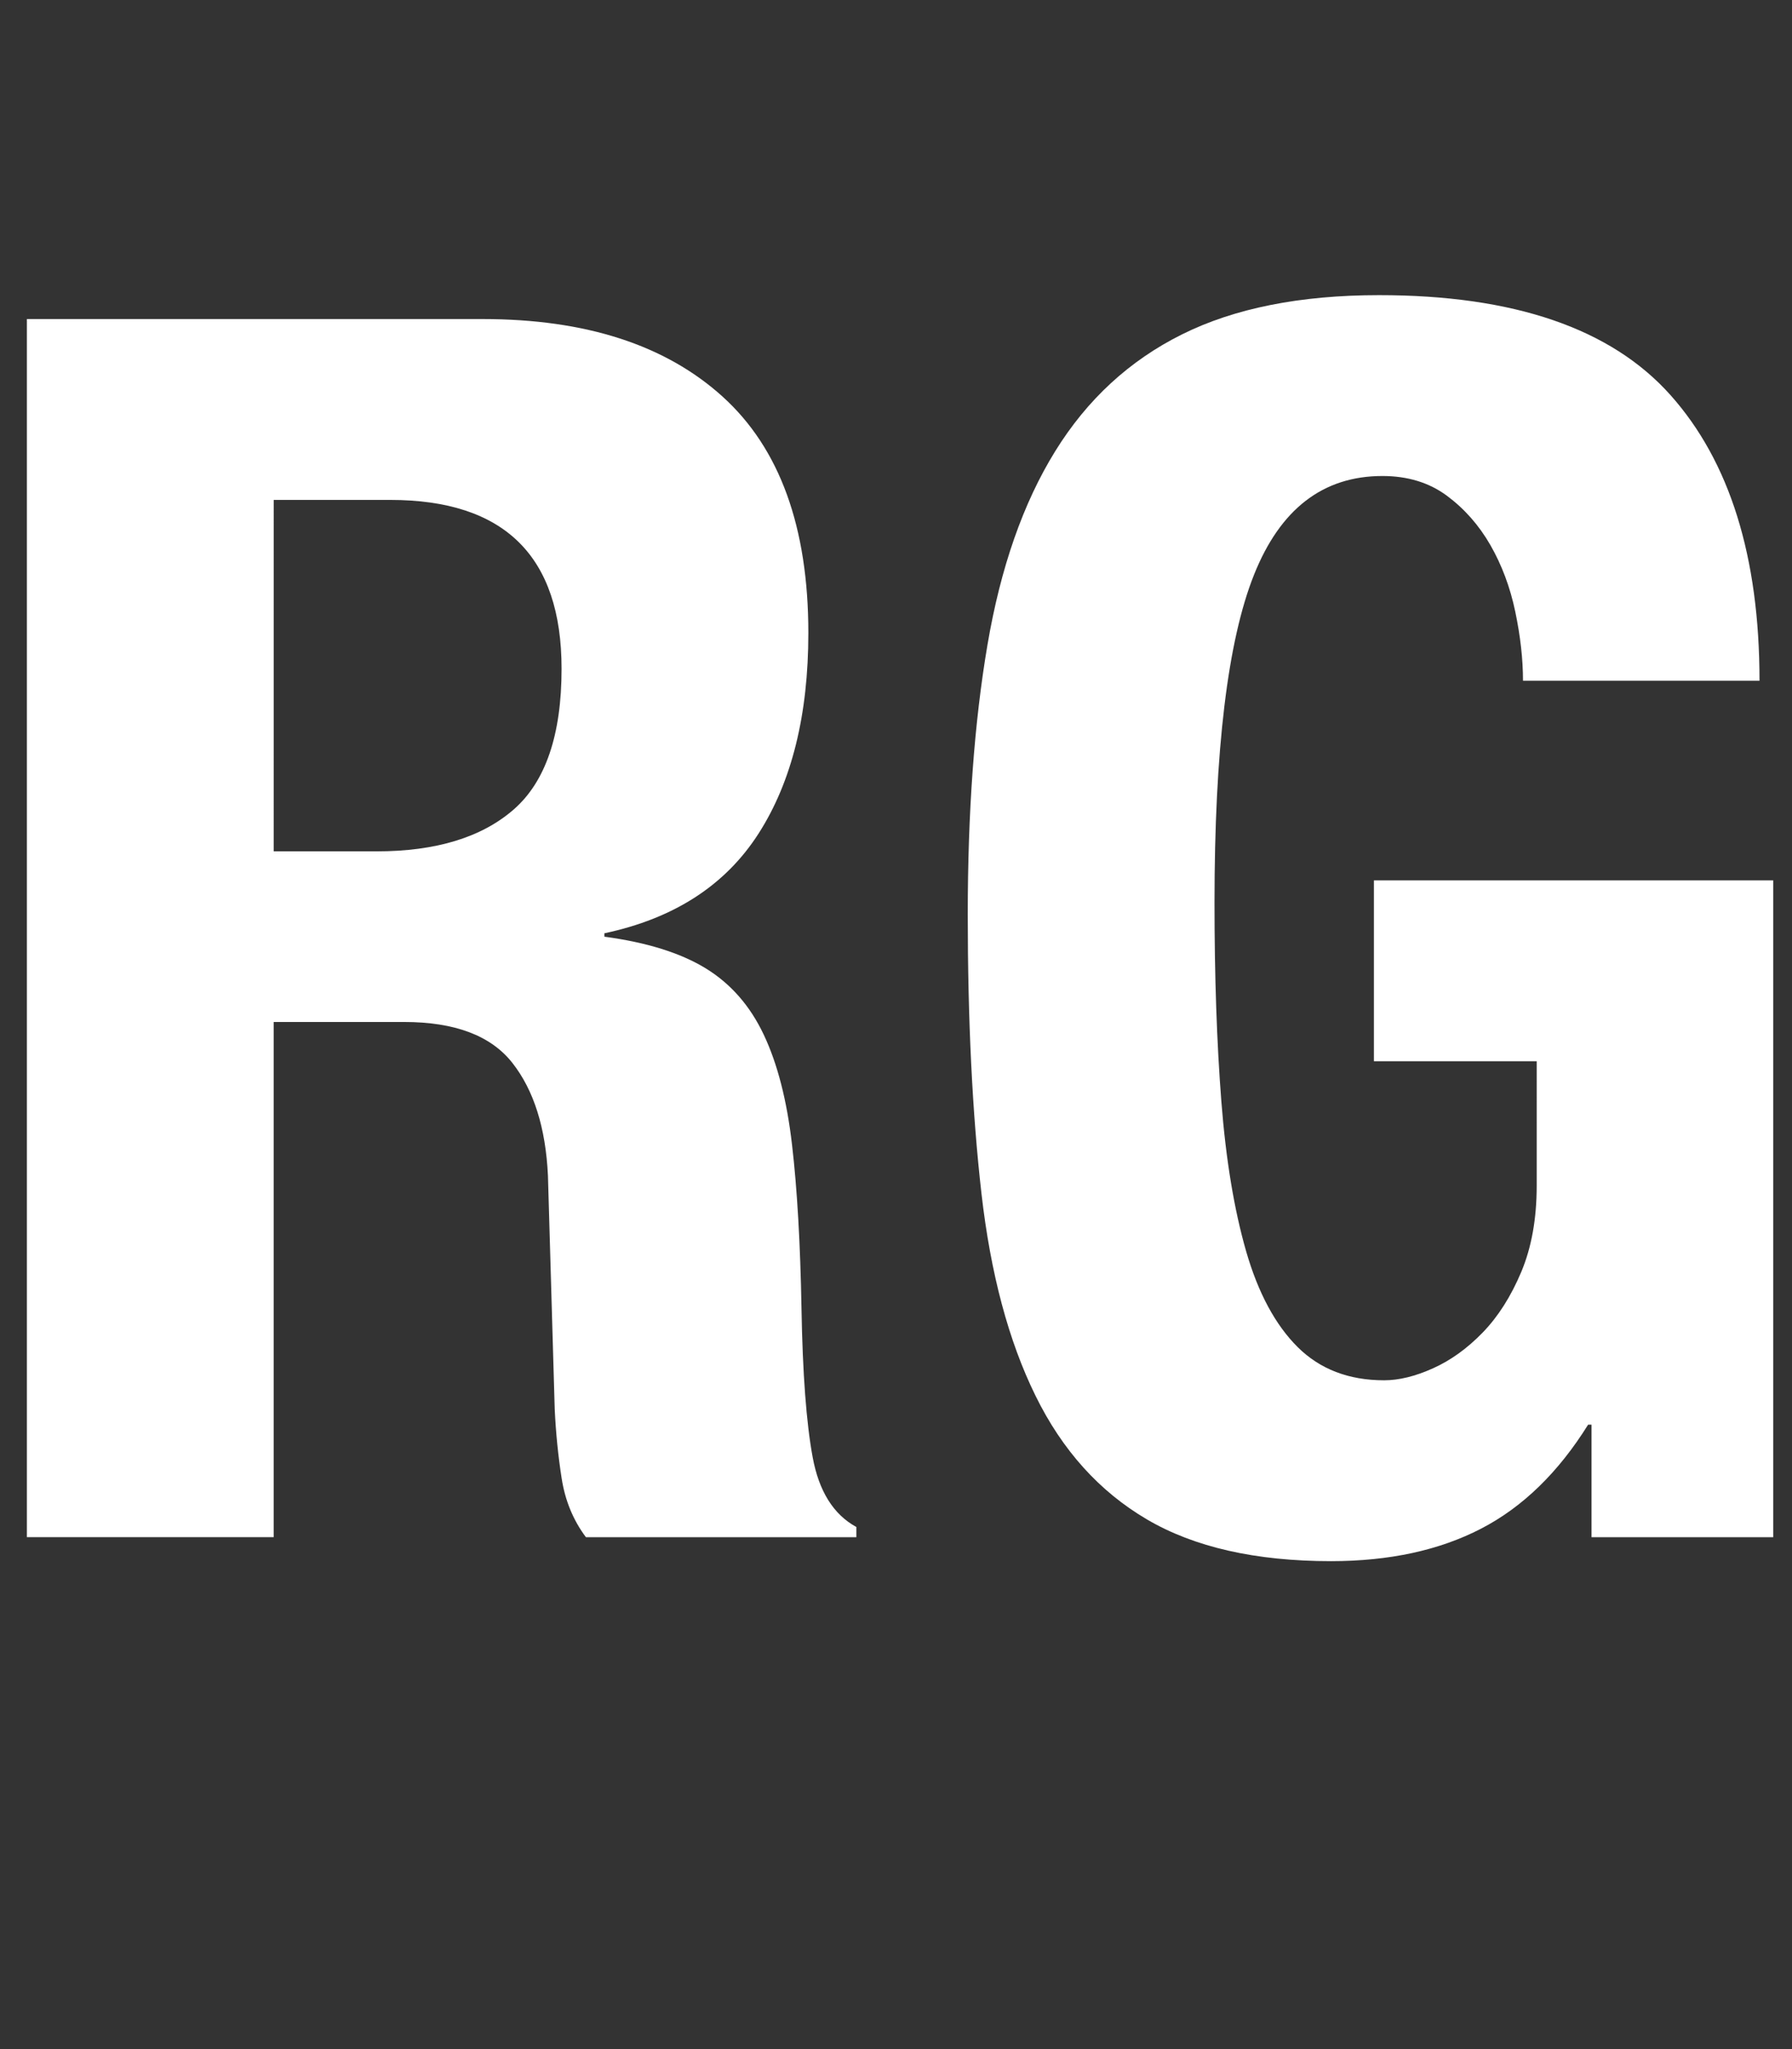
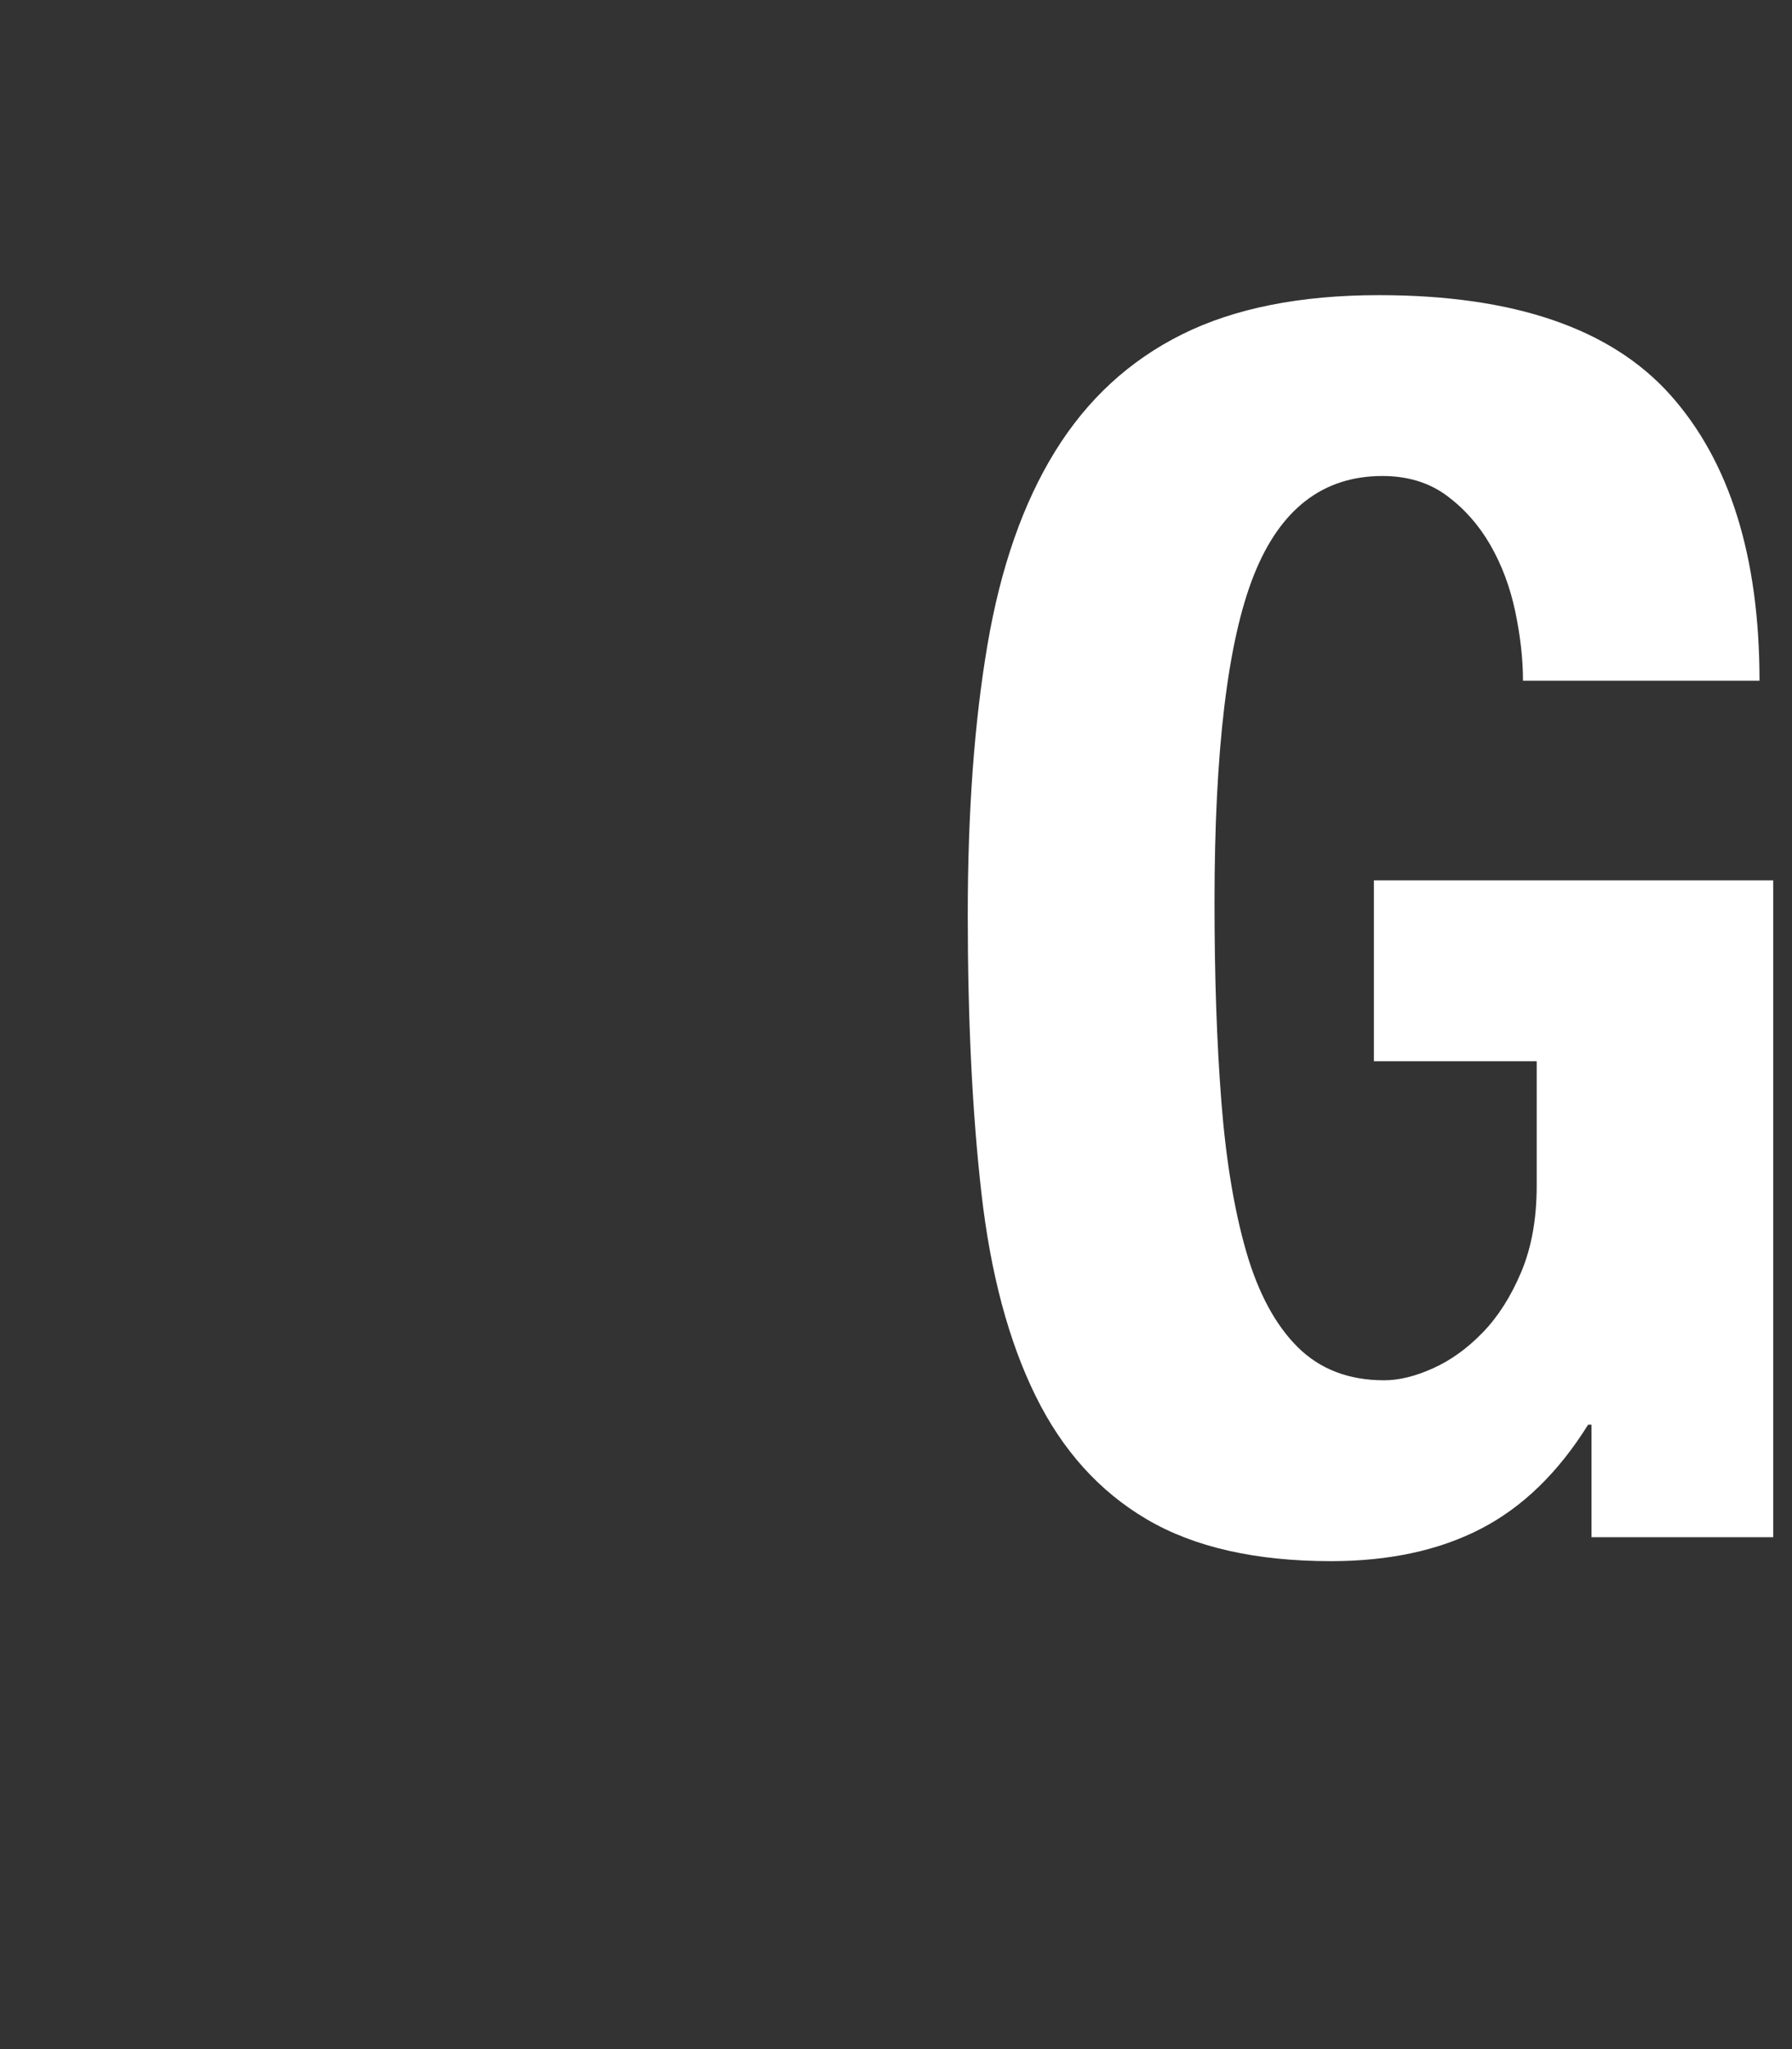
<svg xmlns="http://www.w3.org/2000/svg" xmlns:ns1="http://sodipodi.sourceforge.net/DTD/sodipodi-0.dtd" xmlns:ns2="http://www.inkscape.org/namespaces/inkscape" version="1.1" id="Capa_1" x="0px" y="0px" width="448" height="512" viewBox="0 0 448 512" xml:space="preserve" ns1:docname="researchgate.svg" ns2:version="0.92.2 (5c3e80d, 2017-08-06)">
  <rect x="0" y="0" width="448" height="512" fill="#333333" stroke="none" />
  <defs id="defs43" />
  <ns1:namedview pagecolor="#ffffff" bordercolor="#666666" borderopacity="1" objecttolerance="10" gridtolerance="10" guidetolerance="10" ns2:pageopacity="0" ns2:pageshadow="2" ns2:window-width="1603" ns2:window-height="969" id="namedview41" showgrid="false" ns2:zoom="0.65291292" ns2:cx="48.305" ns2:cy="48.305" ns2:window-x="0" ns2:window-y="0" ns2:window-maximized="0" ns2:current-layer="Capa_1" />
  <g id="g8" transform="matrix(4.519,0,0,4.519,6.721,13.622)" style="fill:#ffffff;stroke-width:0.221">
    <g id="g6" style="fill:#ffffff;stroke-width:0.221">
-       <path d="m 0,14.627 h 25.219 c 5.688,0 10.111,1.43 13.273,4.292 3.159,2.861 4.74,7.217 4.74,13.065 0,4.527 -0.917,8.223 -2.75,11.084 -1.833,2.863 -4.677,4.702 -8.532,5.521 v 0.188 c 2.338,0.314 4.202,0.896 5.594,1.744 1.39,0.85 2.466,2.075 3.223,3.68 0.759,1.604 1.28,3.633 1.563,6.086 0.286,2.453 0.459,5.47 0.523,9.056 0.062,3.584 0.268,6.321 0.616,8.207 0.347,1.888 1.152,3.176 2.418,3.866 v 0.565 h -14.96 c -0.704,-0.94 -1.152,-2.026 -1.342,-3.254 -0.193,-1.226 -0.321,-2.499 -0.384,-3.819 L 28.826,61.984 C 28.7,59.341 28.045,57.267 26.859,55.757 25.673,54.247 23.673,53.493 20.866,53.493 H 13.653 V 81.979 H 0 Z m 13.654,29.432 h 5.687 c 3.287,0 5.814,-0.77 7.586,-2.311 1.769,-1.541 2.653,-4.135 2.653,-7.784 0,-6.224 -3.159,-9.337 -9.48,-9.337 h -6.445 z" id="path2" ns2:connector-curvature="0" style="fill:#ffffff;stroke-width:0.221" />
      <path d="m 82.768,34.626 c 0,-1.193 -0.144,-2.468 -0.428,-3.821 -0.283,-1.352 -0.744,-2.577 -1.375,-3.679 -0.632,-1.1 -1.438,-2.012 -2.416,-2.737 -0.979,-0.721 -2.166,-1.084 -3.556,-1.084 -3.288,0 -5.657,1.824 -7.11,5.472 -1.455,3.649 -2.181,9.687 -2.181,18.113 0,4.089 0.126,7.753 0.378,10.99 0.252,3.241 0.713,6.008 1.375,8.304 0.664,2.295 1.612,4.055 2.844,5.282 1.235,1.226 2.828,1.839 4.789,1.839 0.819,0 1.723,-0.221 2.701,-0.662 0.979,-0.438 1.896,-1.099 2.75,-1.979 0.854,-0.881 1.562,-1.995 2.133,-3.35 0.568,-1.352 0.854,-2.939 0.854,-4.764 V 55.663 H 74.52 V 45.662 h 22.09 v 36.32 H 86.559 v -6.224 h -0.188 c -1.646,2.64 -3.62,4.561 -5.926,5.753 -2.309,1.194 -5.074,1.794 -8.295,1.794 -4.172,0 -7.57,-0.771 -10.193,-2.312 -2.624,-1.541 -4.678,-3.819 -6.16,-6.838 -1.486,-3.02 -2.482,-6.746 -2.988,-11.18 -0.506,-4.436 -0.758,-9.575 -0.758,-15.426 0,-5.661 0.362,-10.628 1.09,-14.906 0.727,-4.275 1.975,-7.845 3.746,-10.706 1.769,-2.86 4.107,-5.016 7.016,-6.462 2.904,-1.445 6.541,-2.17 10.902,-2.17 7.455,0 12.828,1.839 16.117,5.52 3.285,3.679 4.93,8.947 4.93,15.802 H 82.768 Z" id="path4" ns2:connector-curvature="0" style="fill:#ffffff;stroke-width:0.221" />
    </g>
  </g>
  <g id="g10" transform="translate(0,415.39)" />
  <g id="g12" transform="translate(0,415.39)" />
  <g id="g14" transform="translate(0,415.39)" />
  <g id="g16" transform="translate(0,415.39)" />
  <g id="g18" transform="translate(0,415.39)" />
  <g id="g20" transform="translate(0,415.39)" />
  <g id="g22" transform="translate(0,415.39)" />
  <g id="g24" transform="translate(0,415.39)" />
  <g id="g26" transform="translate(0,415.39)" />
  <g id="g28" transform="translate(0,415.39)" />
  <g id="g30" transform="translate(0,415.39)" />
  <g id="g32" transform="translate(0,415.39)" />
  <g id="g34" transform="translate(0,415.39)" />
  <g id="g36" transform="translate(0,415.39)" />
  <g id="g38" transform="translate(0,415.39)" />
</svg>